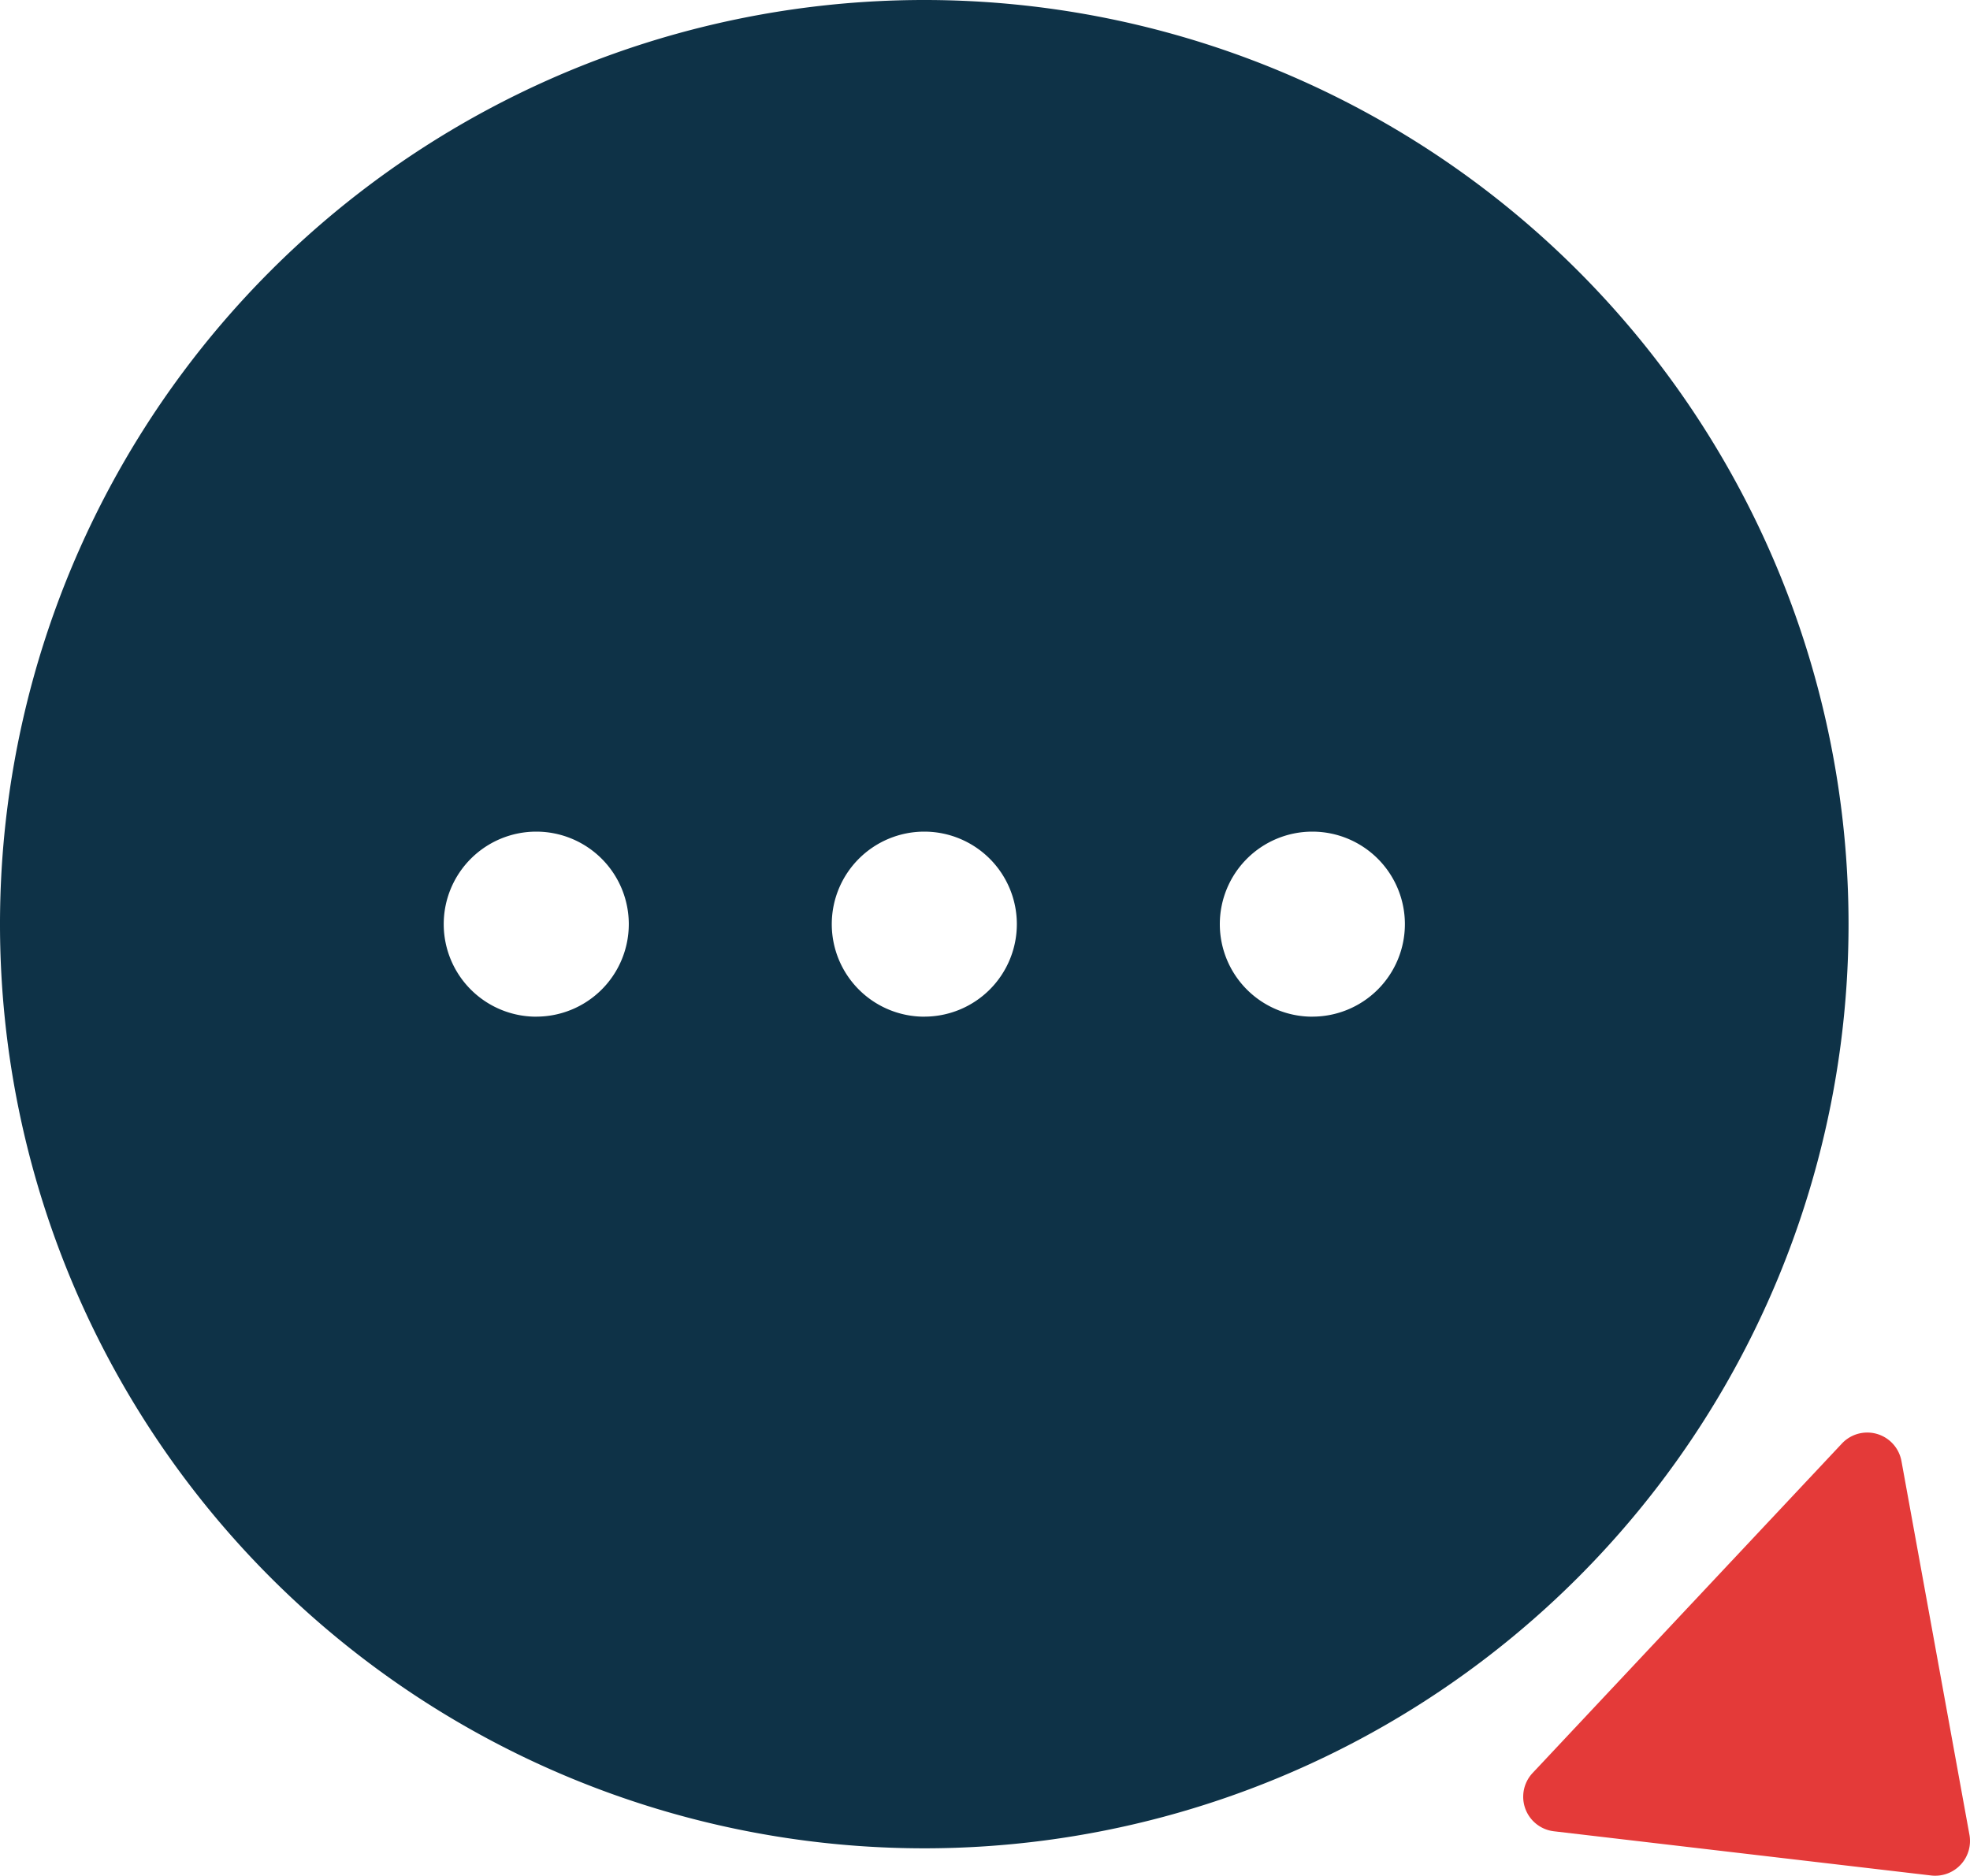
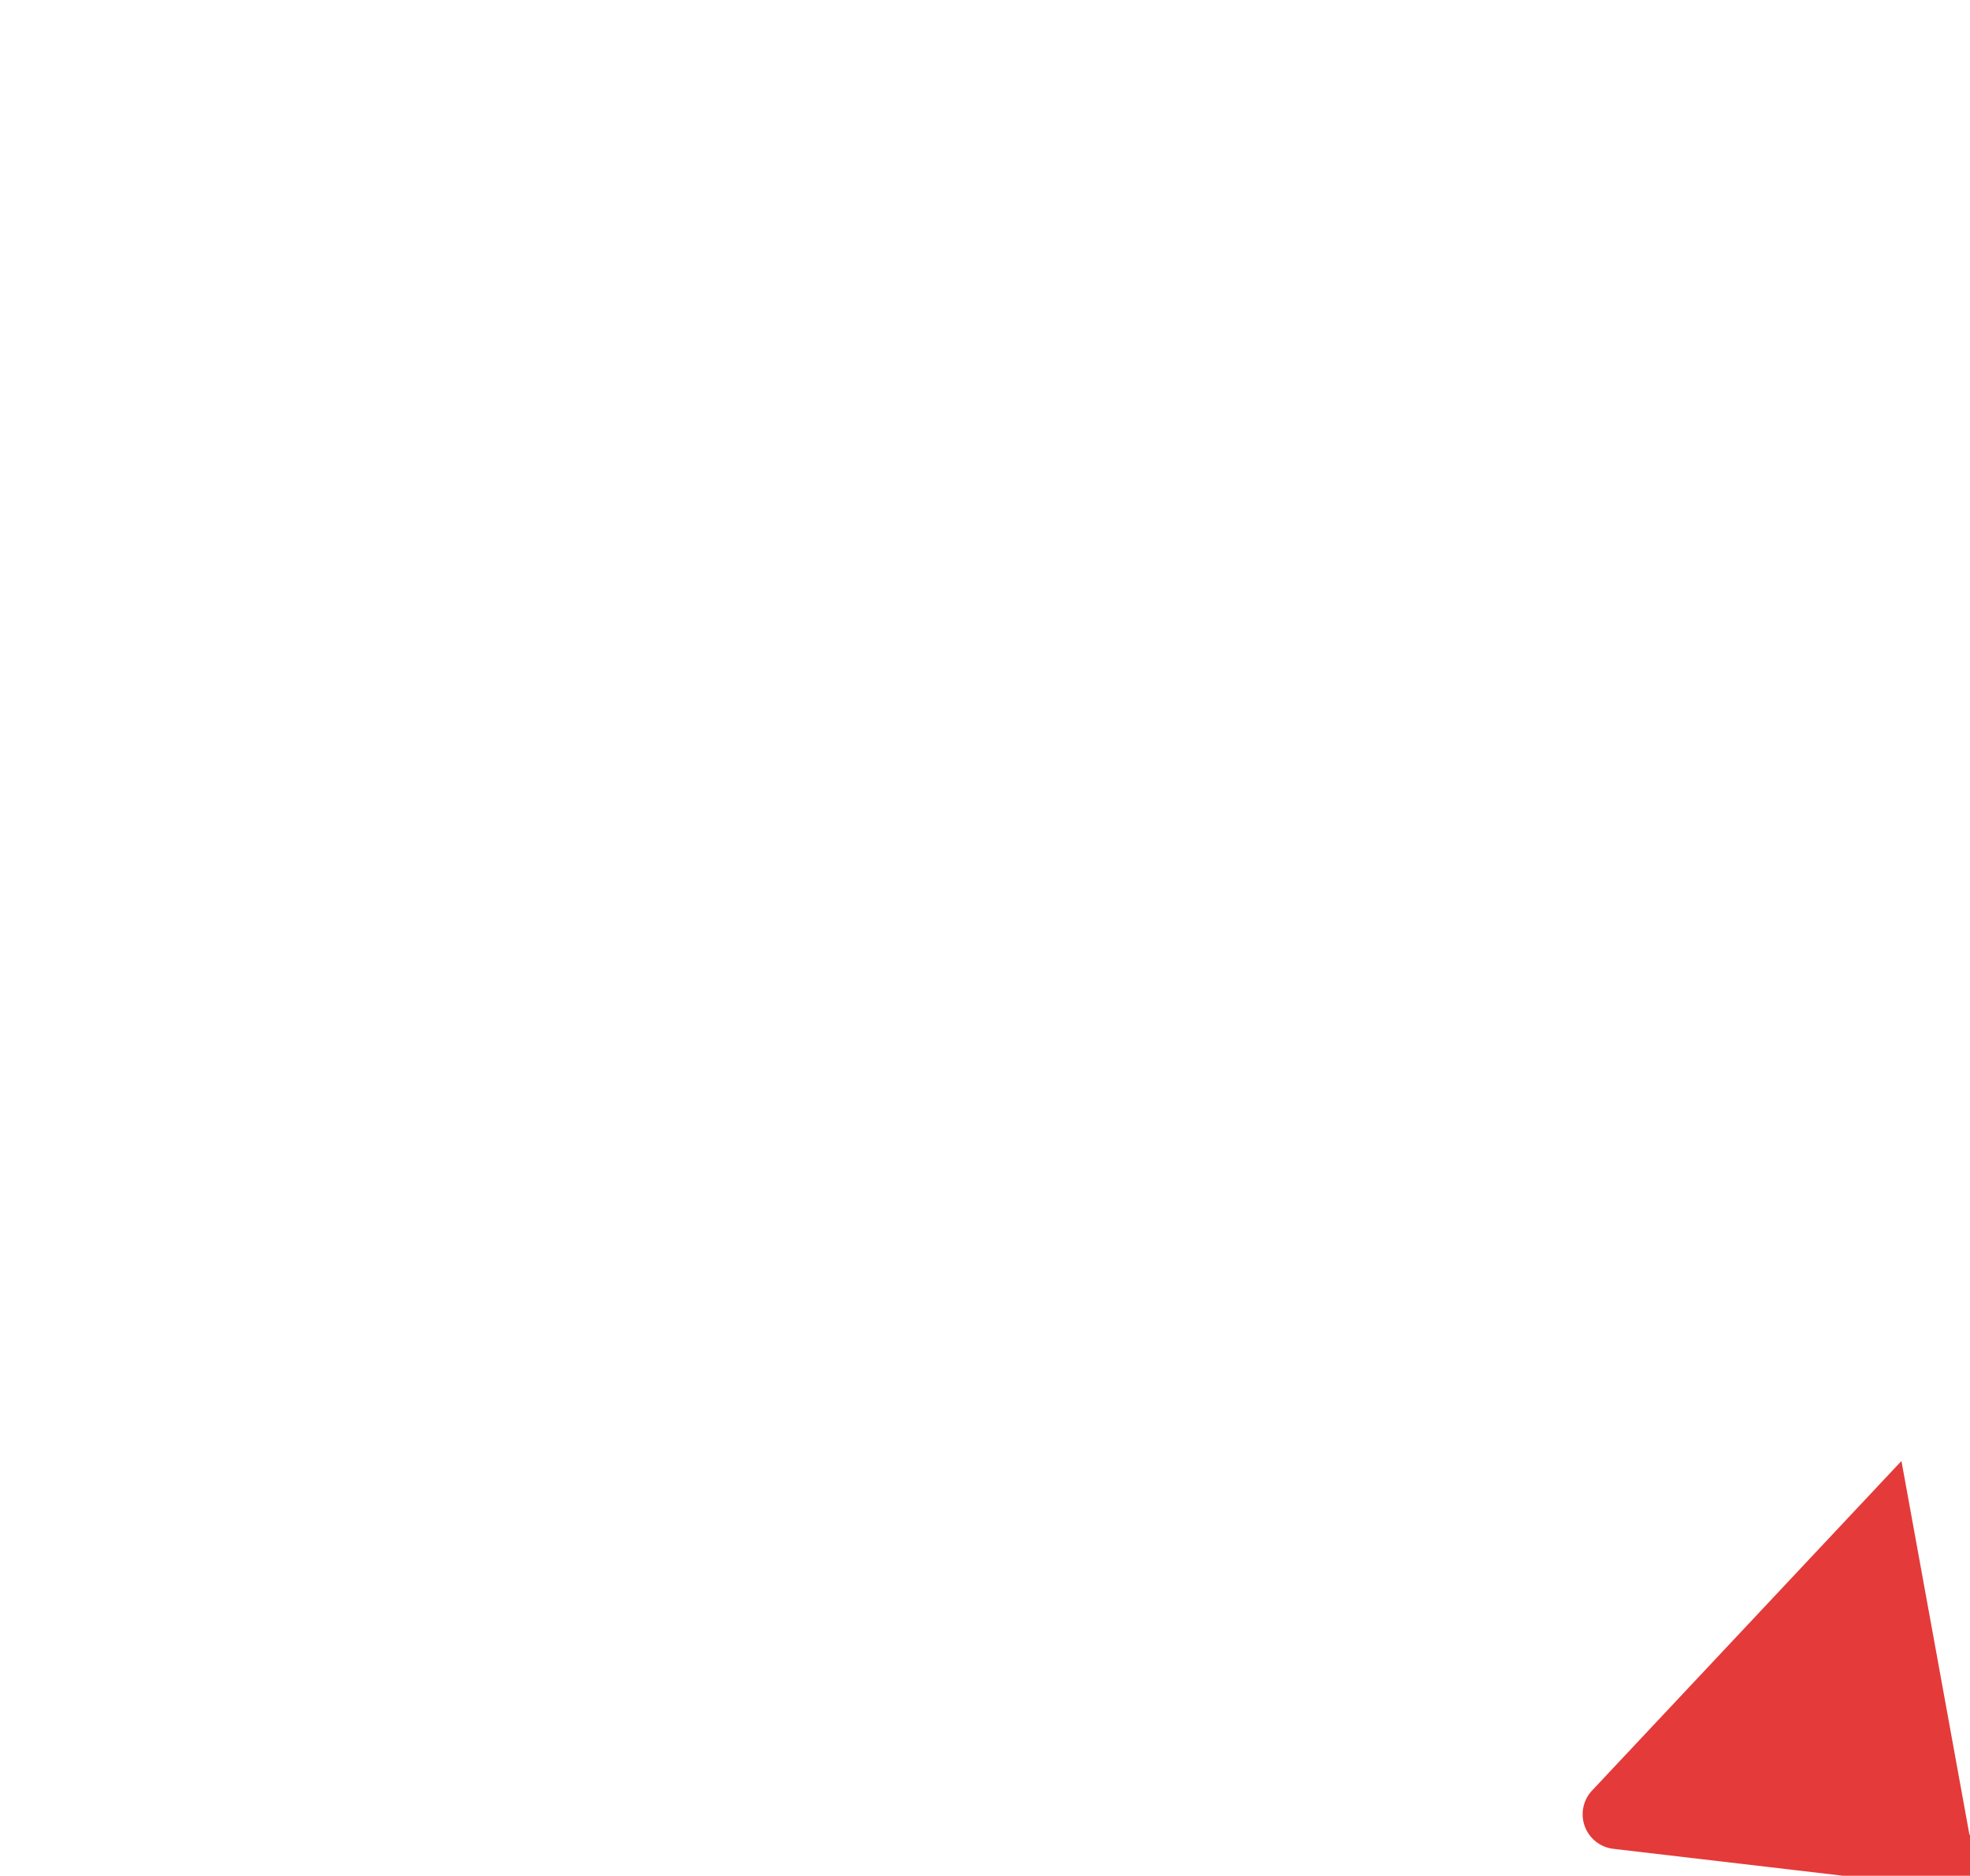
<svg xmlns="http://www.w3.org/2000/svg" width="49.711" height="47.338" viewBox="0 0 49.711 47.338">
  <g transform="translate(-744.437 -1060.011)">
-     <path d="M842.916,1152.2l-1.716-9.433a.877.877,0,0,0-1.5-.443l-7.807,8.317a.877.877,0,0,0,.537,1.471l9.522,1.116A.877.877,0,0,0,842.916,1152.2Z" transform="translate(-48.782 -45.885)" fill="#e43a39" />
-     <path d="M791.083,1083.334a23.323,23.323,0,1,0-23.323,23.323A23.323,23.323,0,0,0,791.083,1083.334Zm-33.114,2.335a2.335,2.335,0,1,1,2.335-2.335A2.335,2.335,0,0,1,757.968,1085.668Zm9.792,0a2.335,2.335,0,1,1,2.335-2.335A2.335,2.335,0,0,1,767.76,1085.668Zm9.792,0a2.335,2.335,0,1,1,2.335-2.335A2.335,2.335,0,0,1,777.551,1085.668Z" transform="translate(0 0)" fill="#0e3247" />
+     <path d="M842.916,1152.2l-1.716-9.433l-7.807,8.317a.877.877,0,0,0,.537,1.471l9.522,1.116A.877.877,0,0,0,842.916,1152.2Z" transform="translate(-48.782 -45.885)" fill="#e43a39" />
  </g>
</svg>